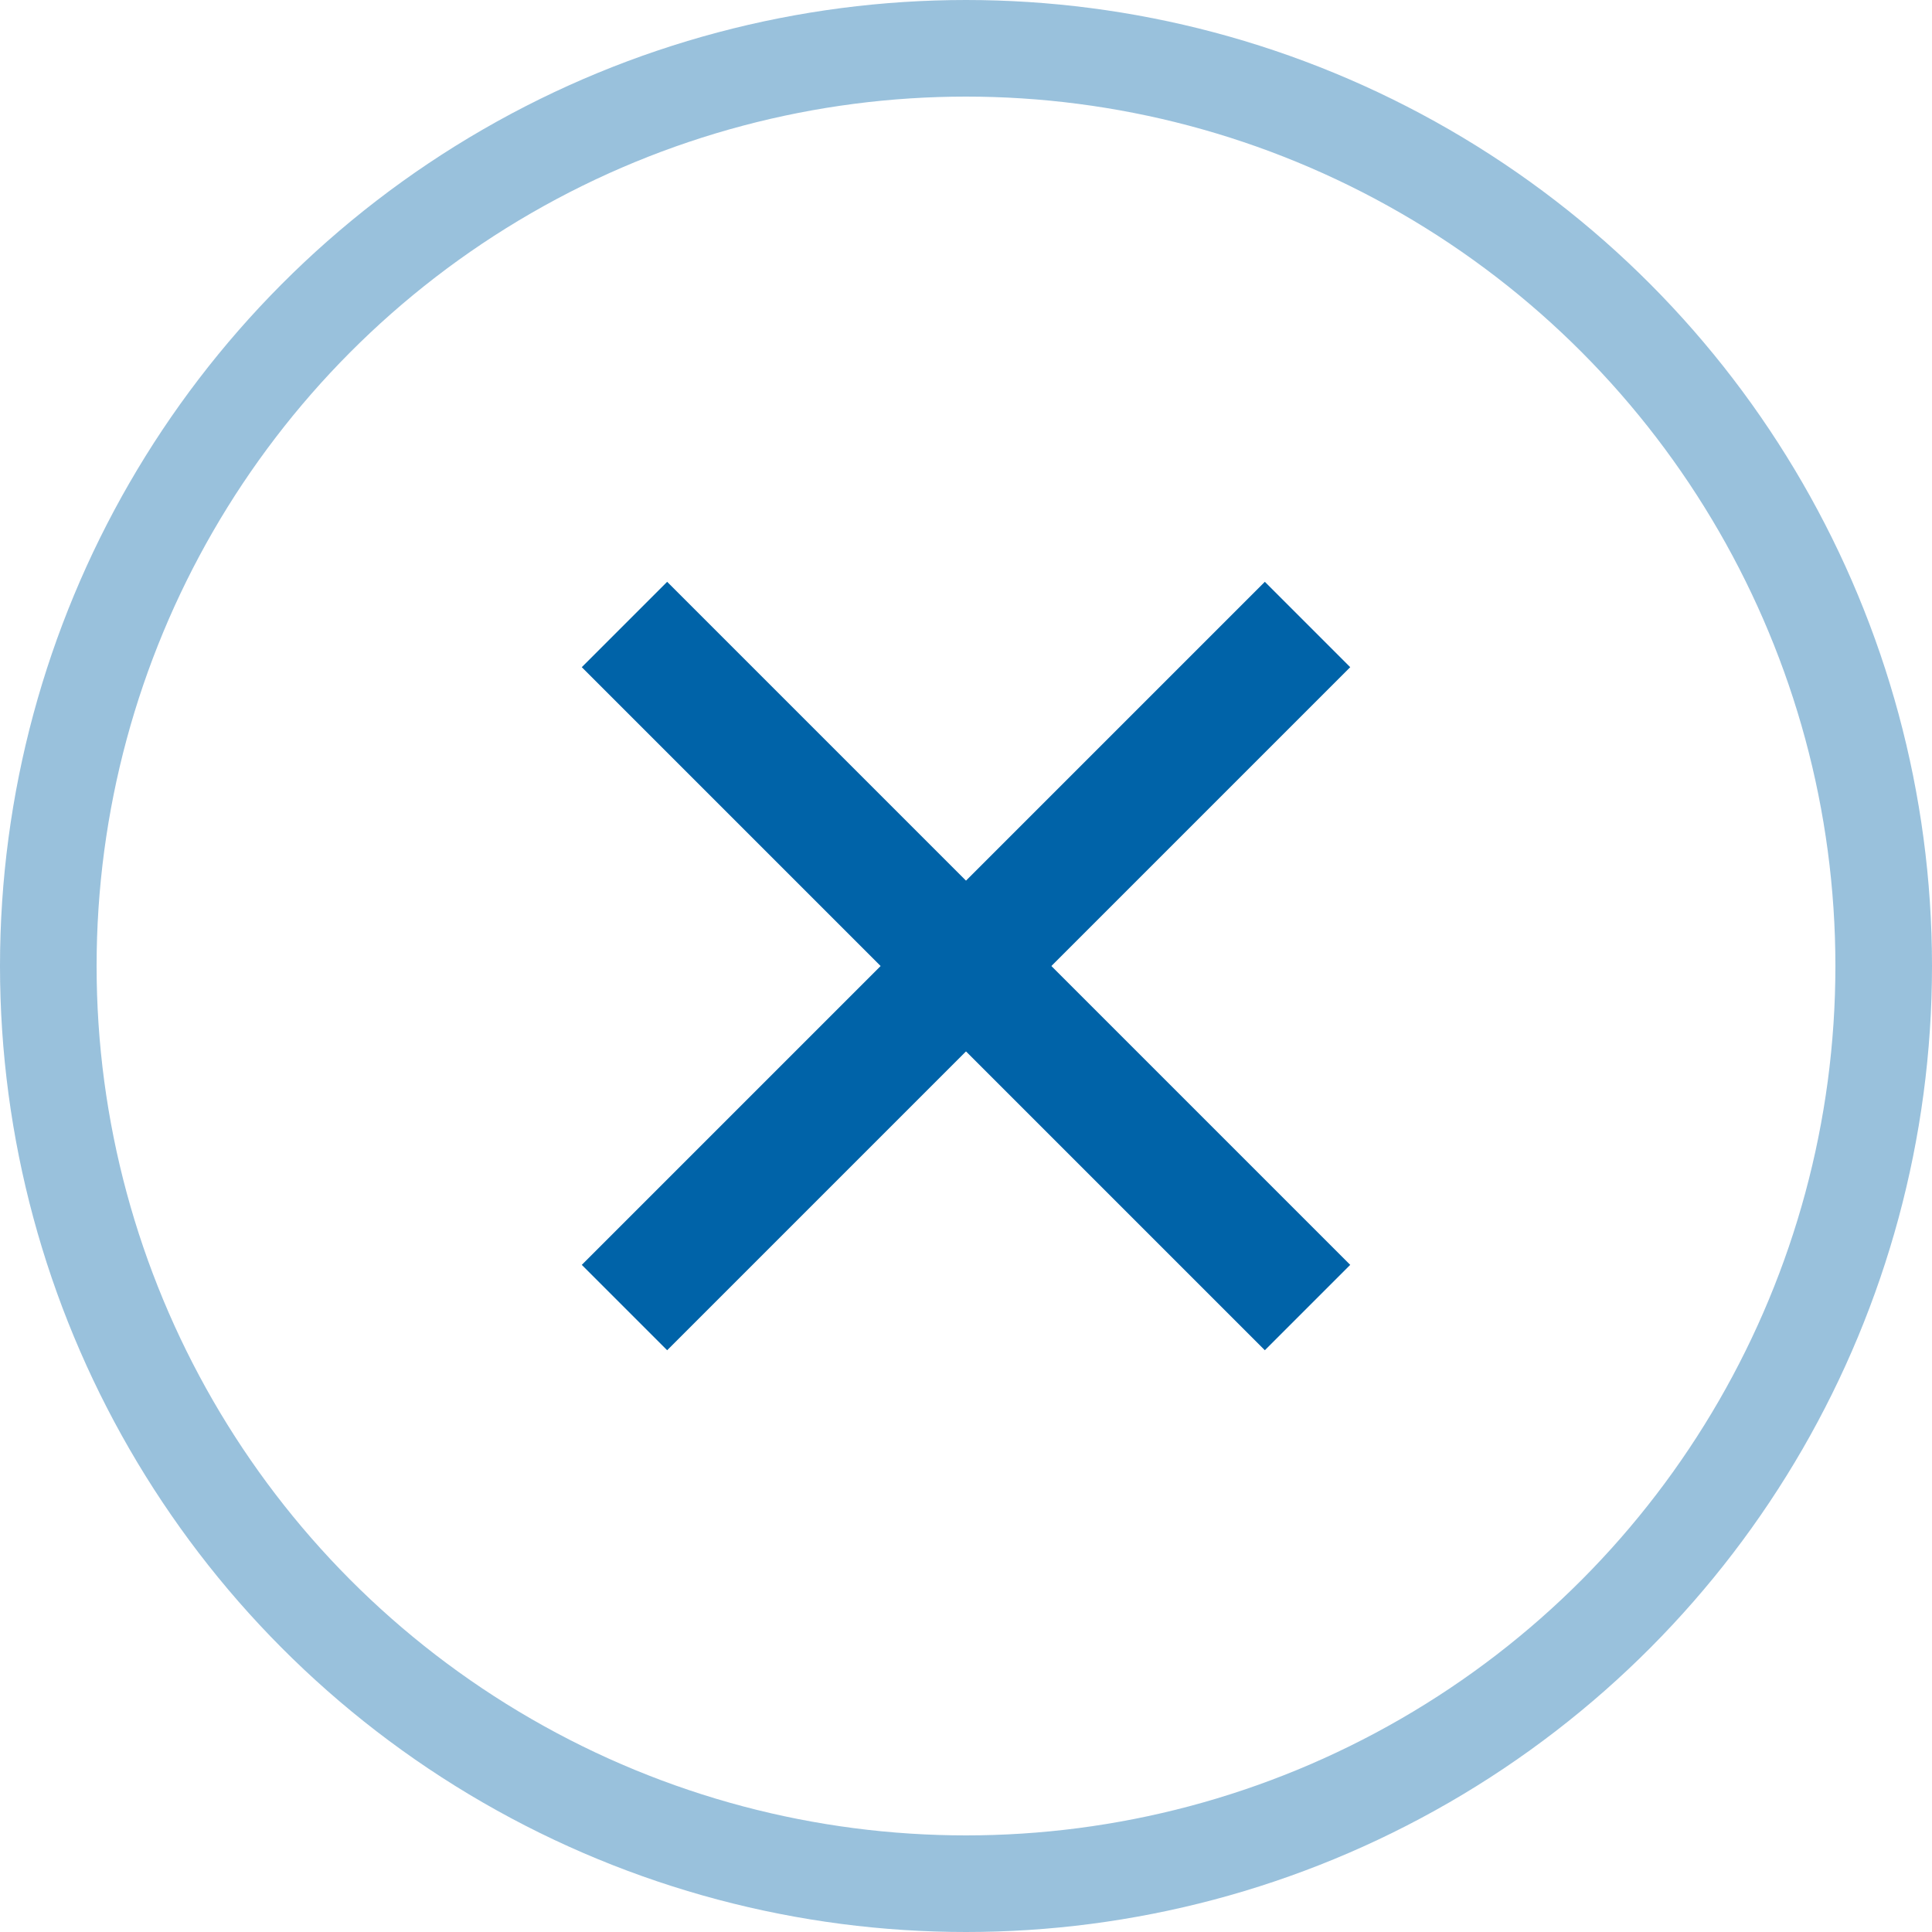
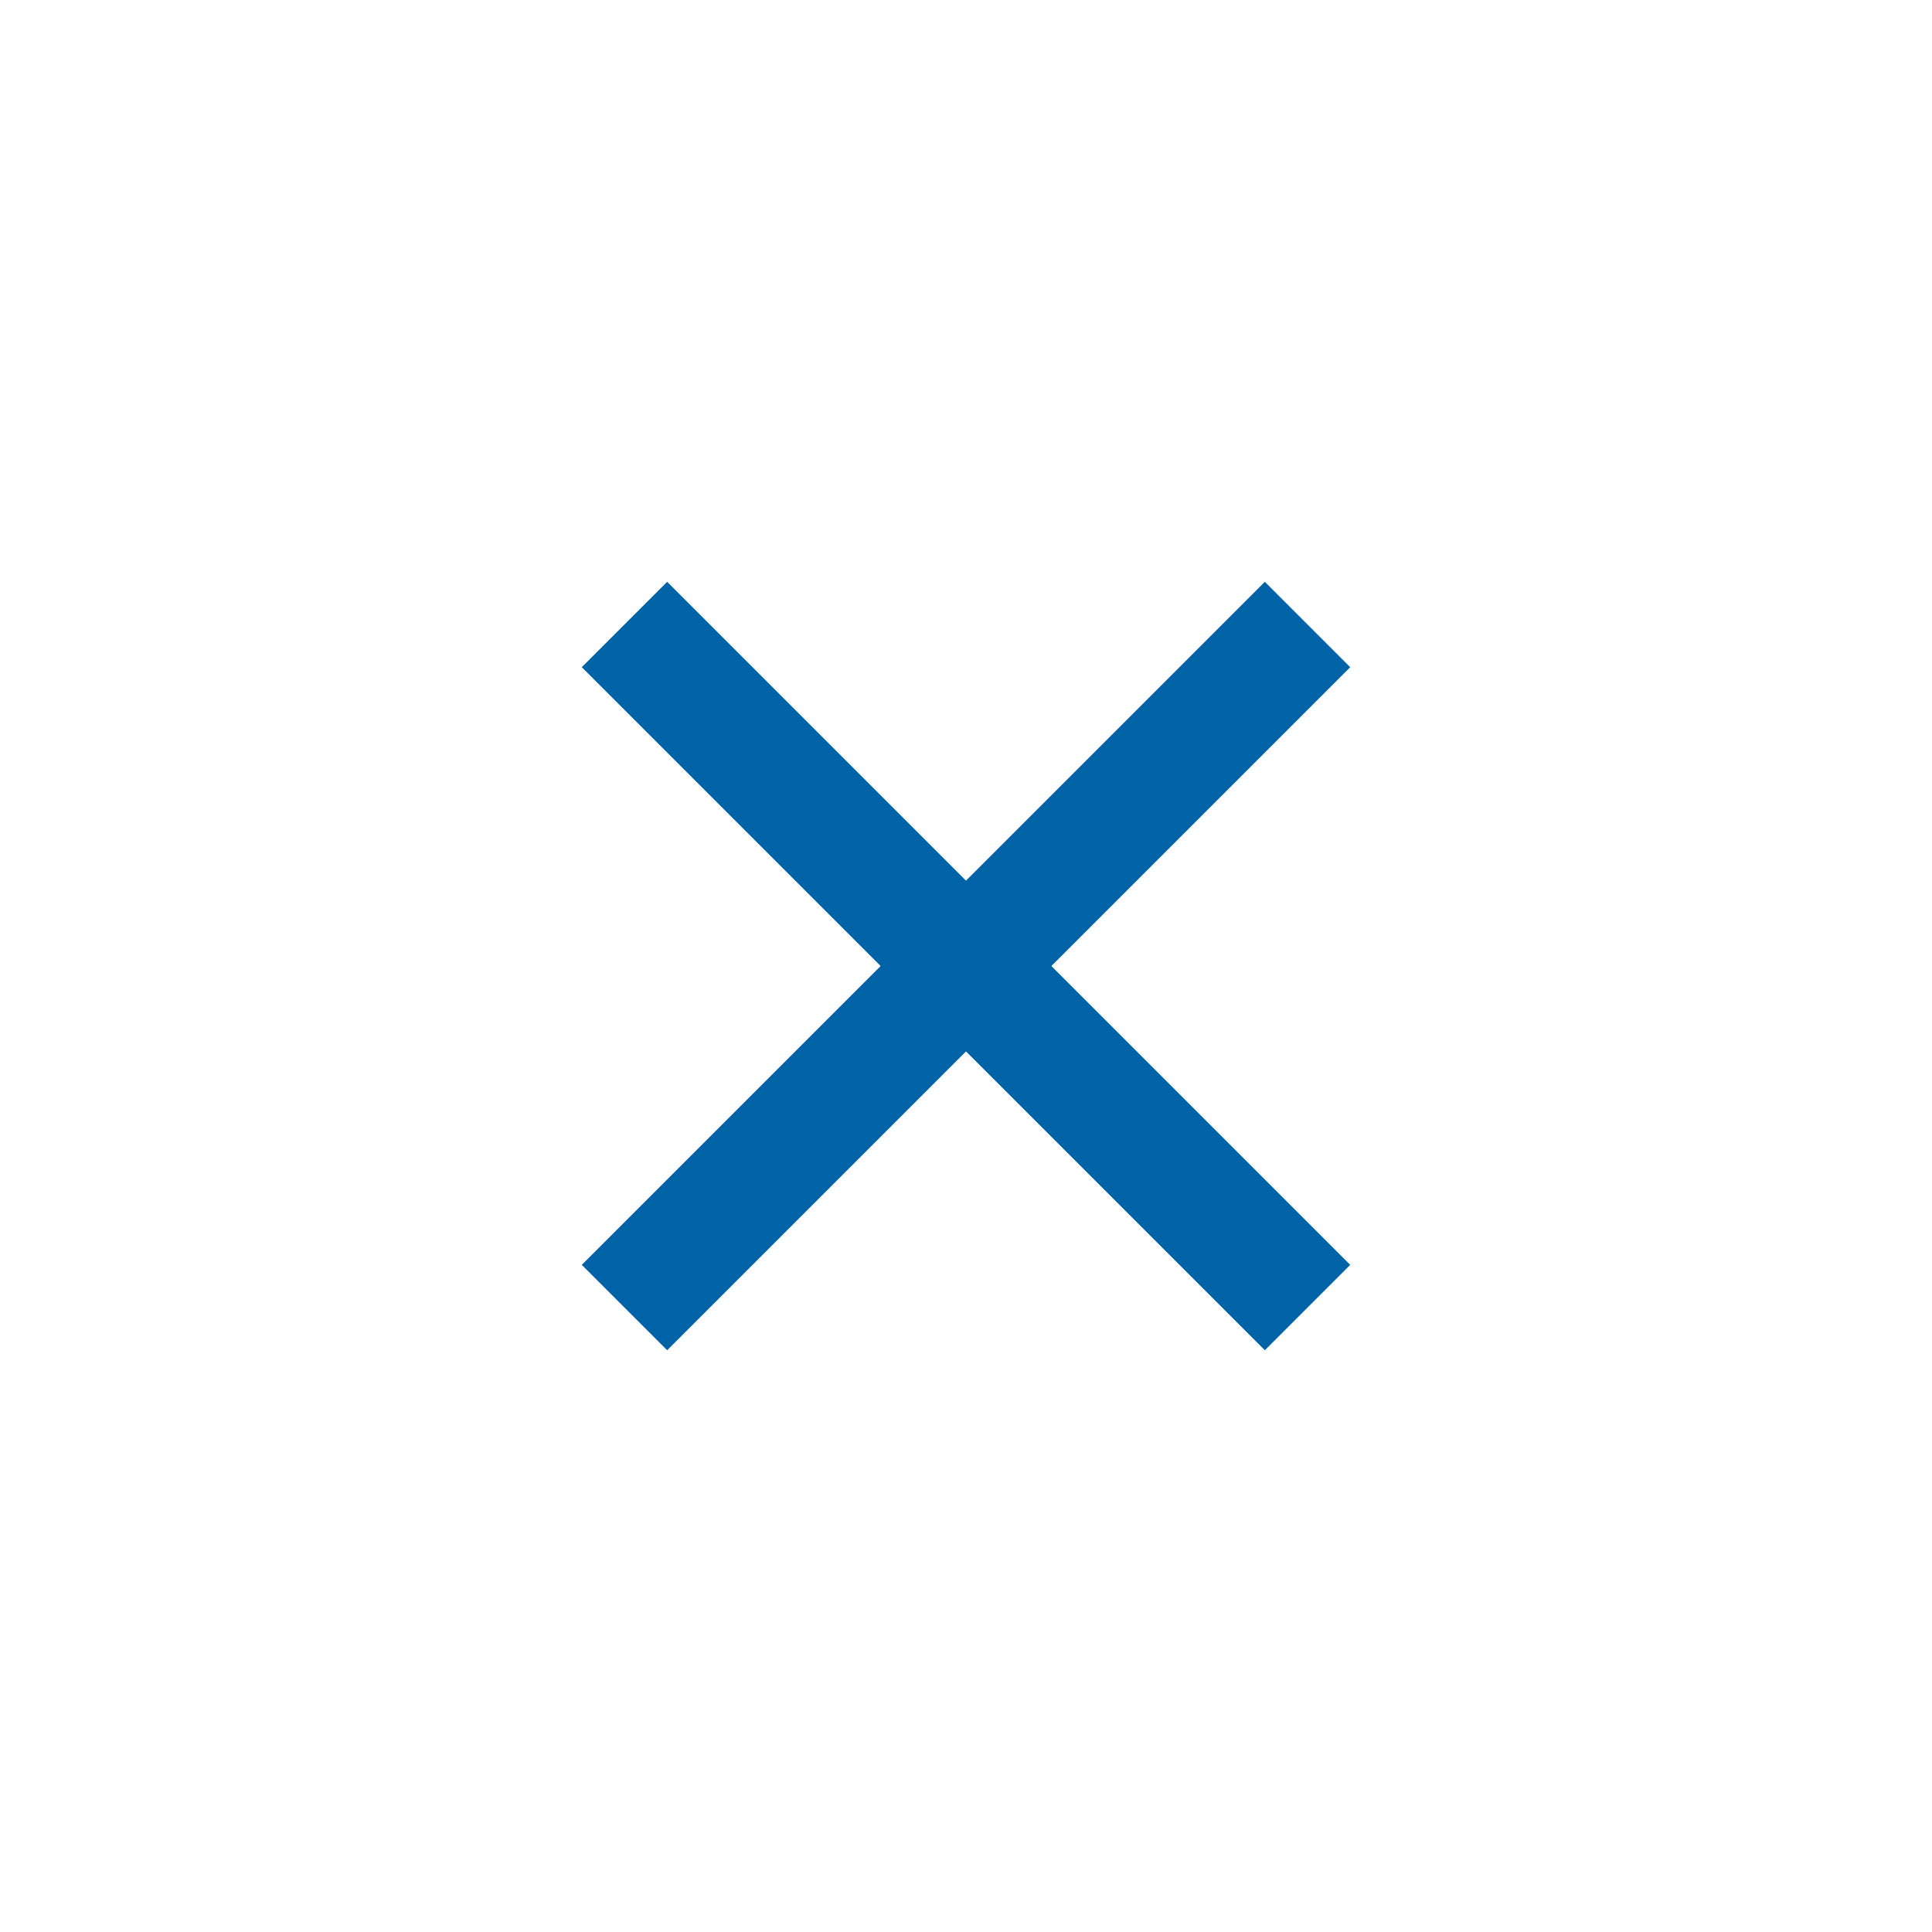
<svg xmlns="http://www.w3.org/2000/svg" id="closeBtn" width="24" height="24" viewBox="0 0 24 24">
  <g id="Ellipse_1" data-name="Ellipse 1" fill="none" stroke="#0063a8" stroke-width="1.2" opacity="0.4">
-     <circle cx="12" cy="12" r="12" stroke="none" />
-     <circle cx="12" cy="12" r="11.4" fill="none" />
-   </g>
+     </g>
  <g id="Group_1799" data-name="Group 1799" transform="translate(12 3.515) rotate(45)">
    <path id="Path_29209" data-name="Path 29209" d="M0,0V12" transform="translate(6)" fill="none" stroke="#0063a8" stroke-width="1.5" />
    <path id="Path_29210" data-name="Path 29210" d="M0,0V12" transform="translate(12 6) rotate(90)" fill="none" stroke="#0063a8" stroke-width="1.5" />
  </g>
</svg>